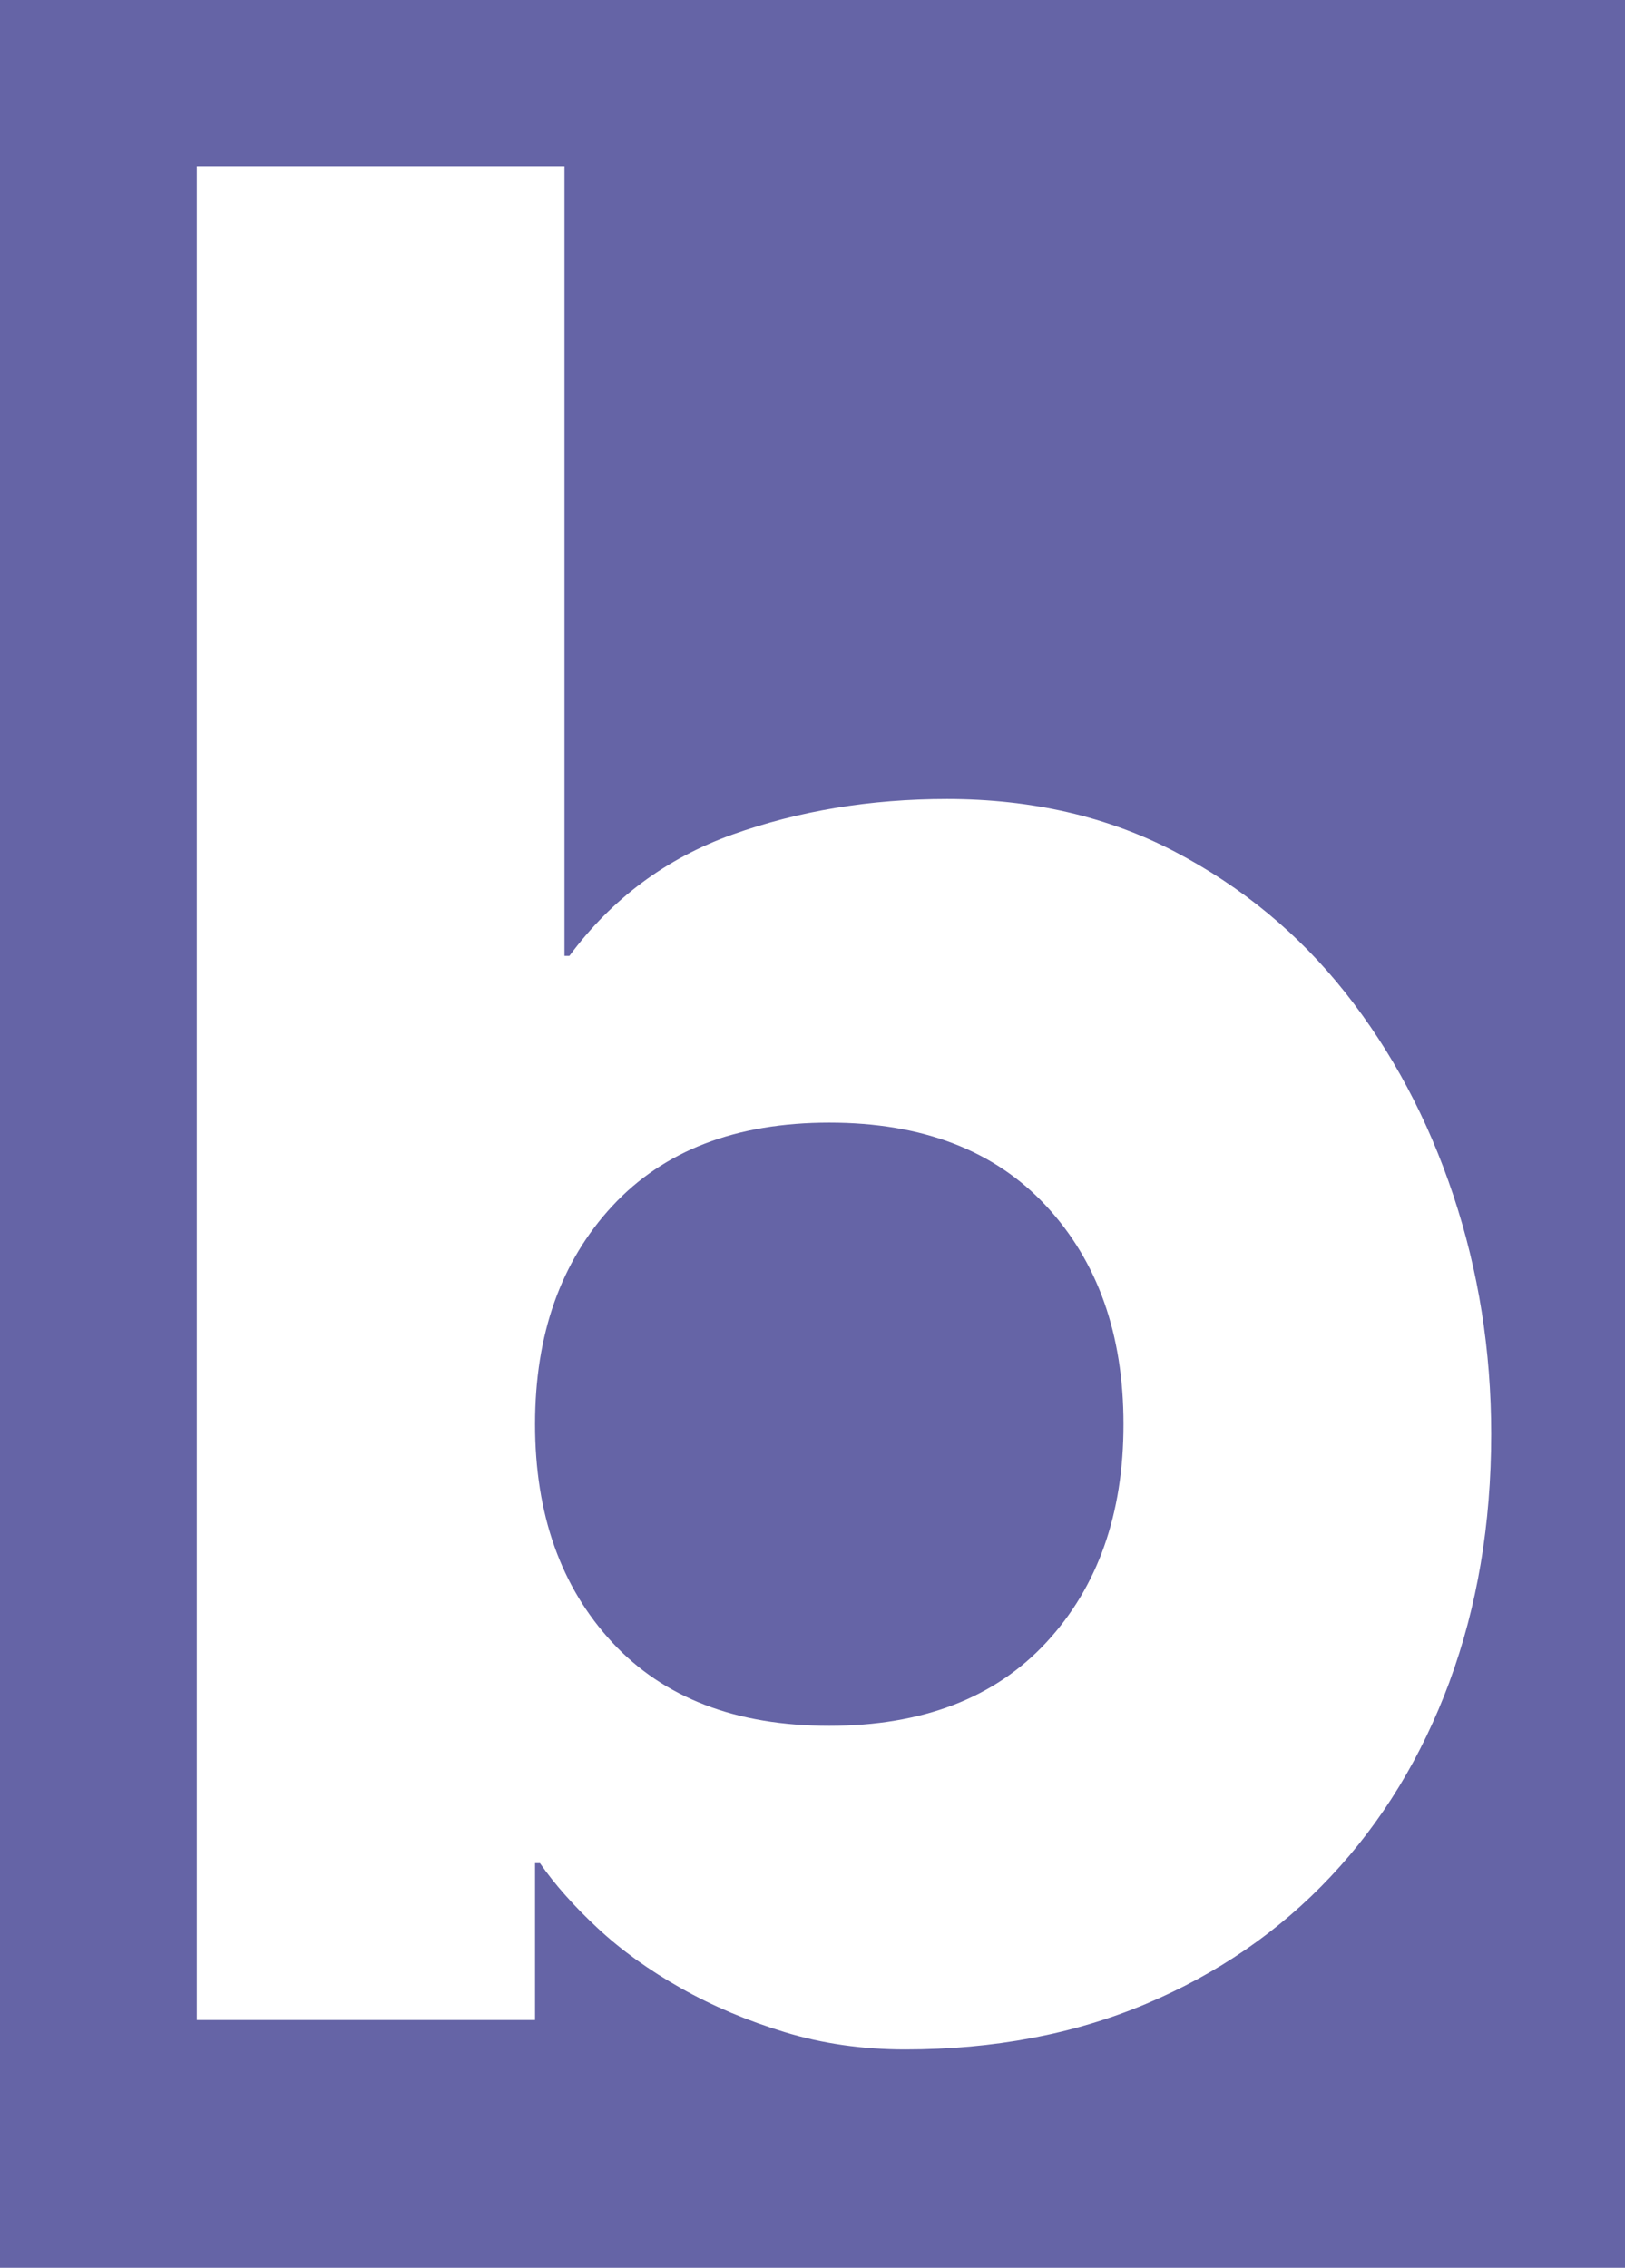
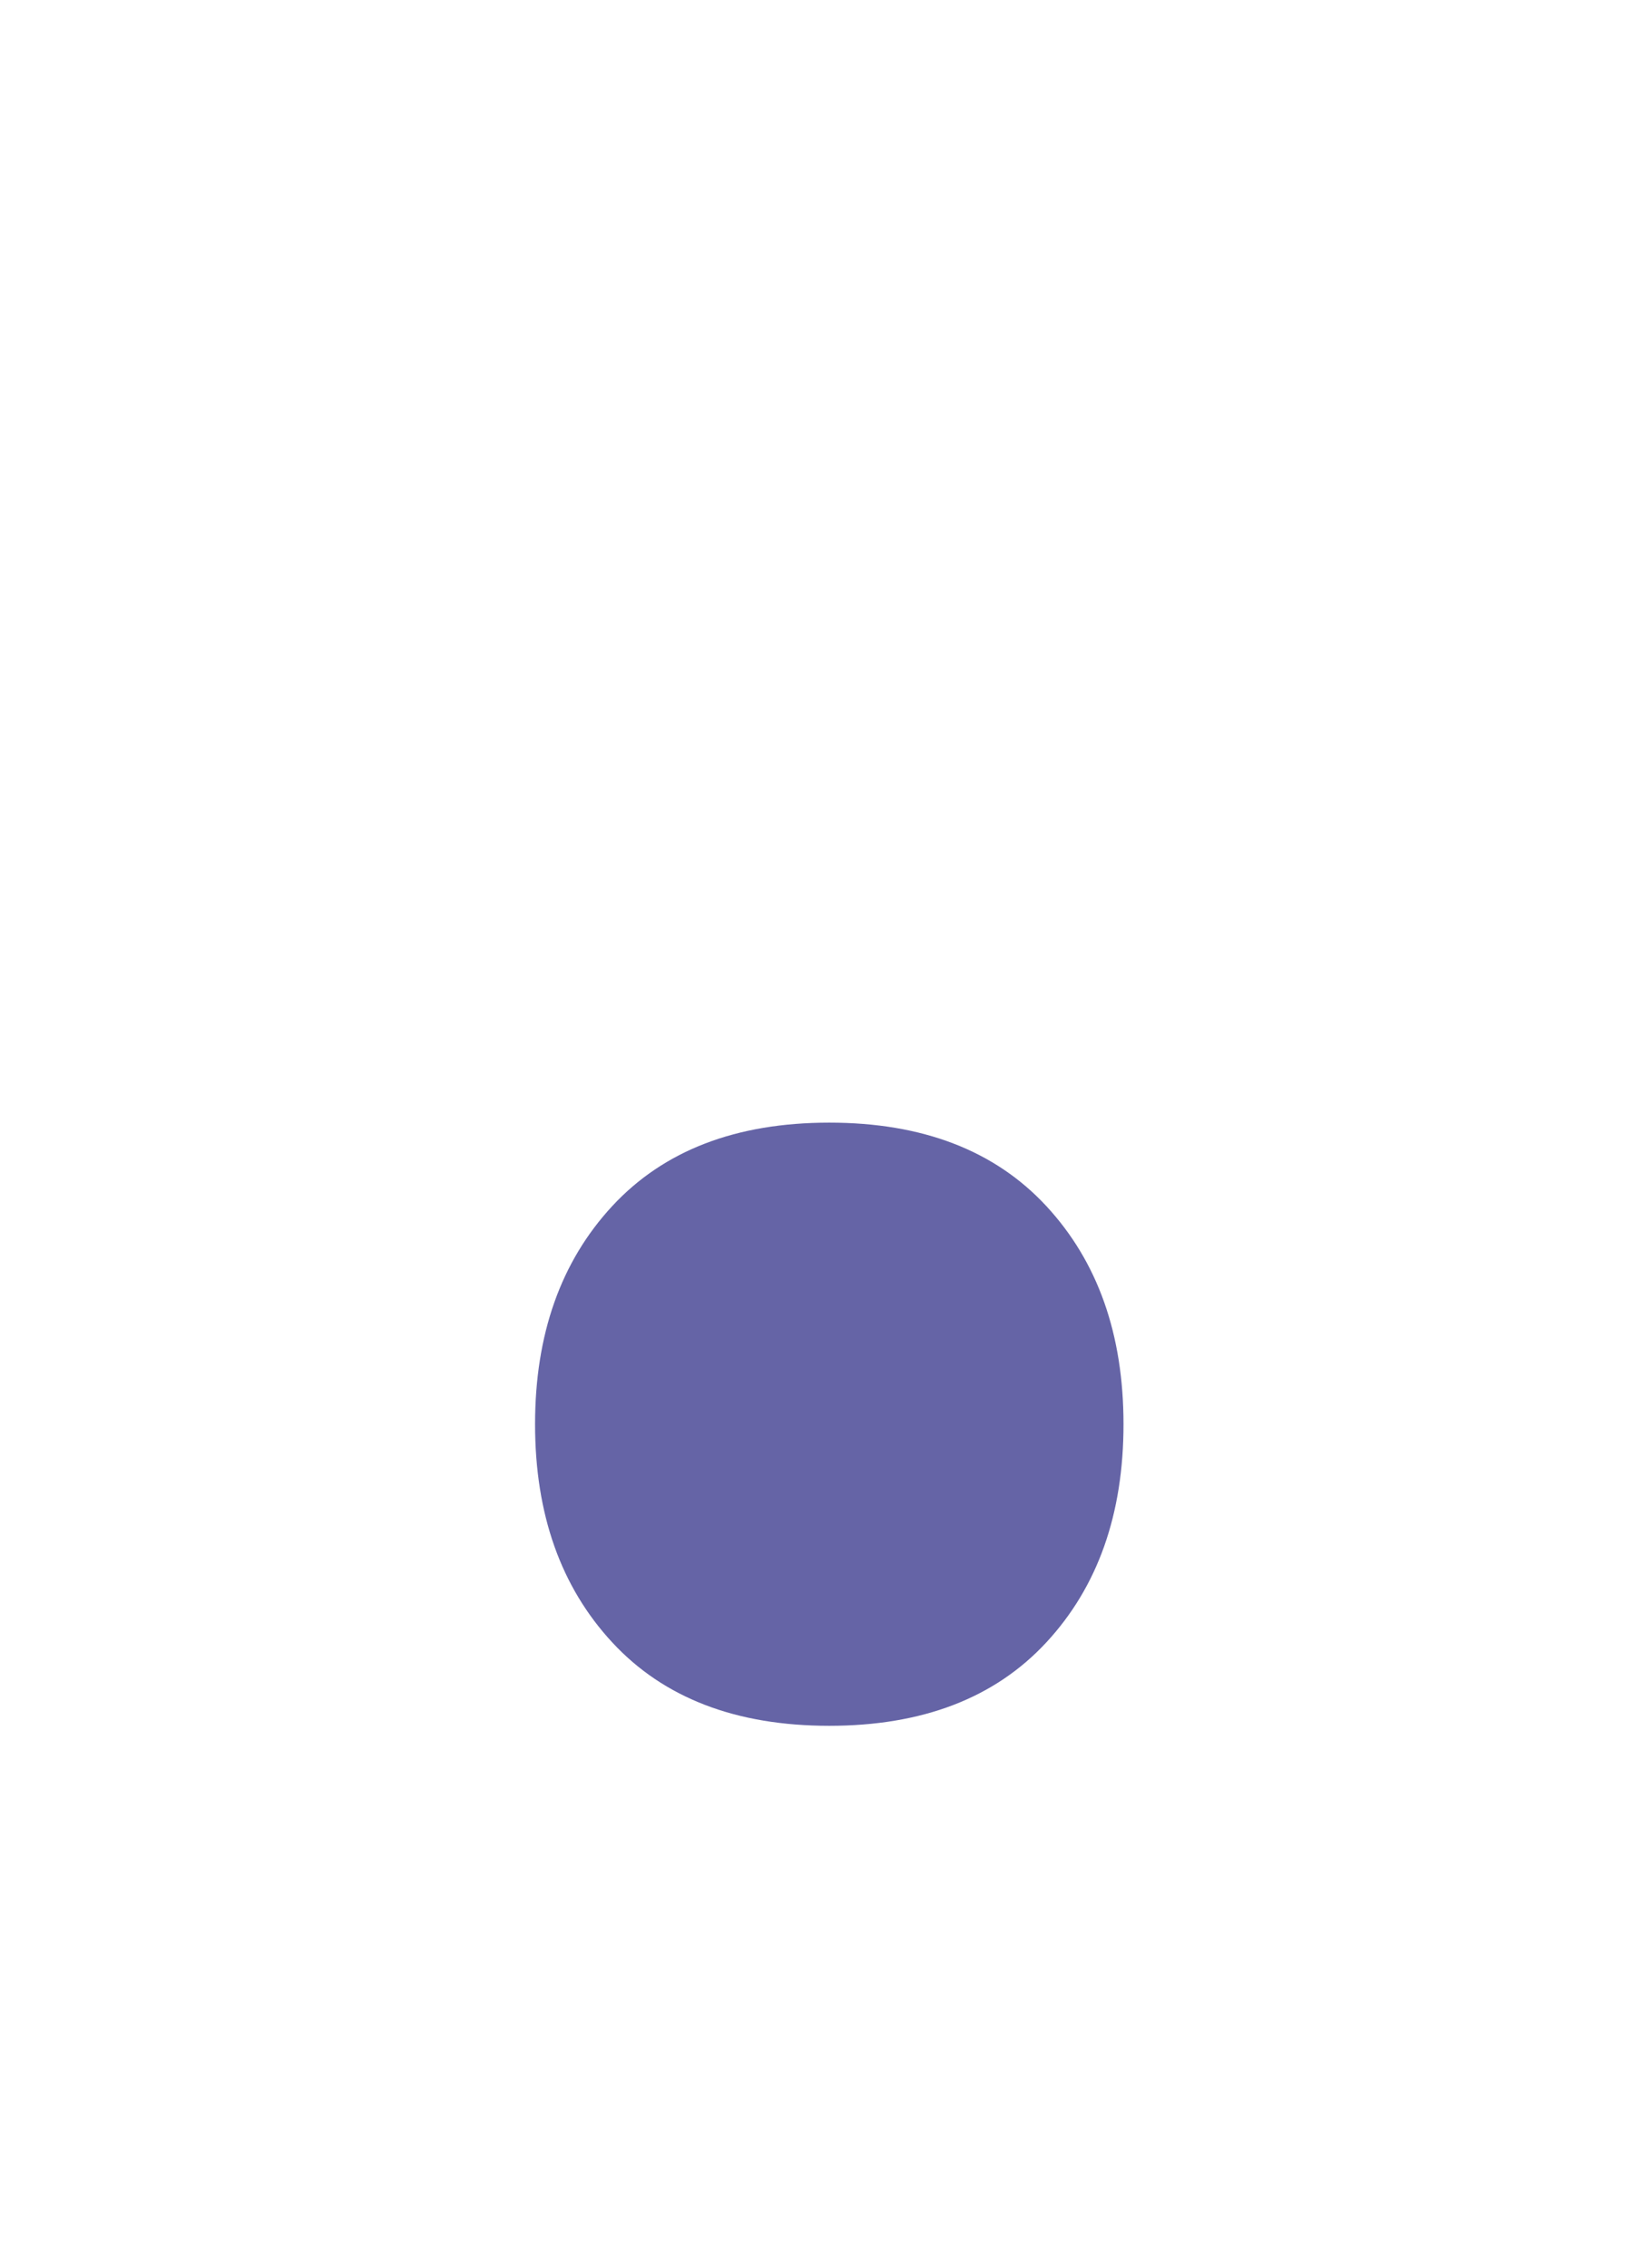
<svg xmlns="http://www.w3.org/2000/svg" id="_лой_1" data-name="Слой 1" viewBox="0 0 397 554">
  <defs>
    <style> .cls-1 { fill: #6564a6; } </style>
  </defs>
-   <path class="cls-1" d="M0,0V554H397V0H0ZM354.14,410.81c-6.8,18.37-16.47,34.24-29.05,47.62-12.58,13.38-27.66,23.76-45.22,31.15-17.58,7.38-37.14,11.08-58.7,11.08-10.39,0-20.17-1.4-29.35-4.19-9.19-2.8-17.67-6.38-25.46-10.78-7.79-4.39-14.58-9.28-20.36-14.67-5.79-5.39-10.48-10.68-14.08-15.87h-1.2v38.33H48.07V40.65h89.84V233.52h1.2c10.38-13.97,23.66-23.86,39.83-29.65,16.17-5.78,33.63-8.68,52.41-8.68,20.76,0,39.33,4.3,55.7,12.88,16.37,8.59,30.25,20.06,41.63,34.44,11.38,14.37,20.16,30.85,26.35,49.41,6.19,18.57,9.28,38.03,9.28,58.4,0,21.96-3.4,42.13-10.18,60.49Z" />
  <path class="cls-1" d="M202.6,274.25c-22.76,0-40.43,6.8-53.01,20.37-12.58,13.58-18.87,31.35-18.87,53.31s6.29,39.74,18.87,53.31c12.58,13.58,30.25,20.36,53.01,20.36s40.43-6.79,53.01-20.36c12.58-13.57,18.87-31.34,18.87-53.31s-6.29-39.73-18.87-53.31c-12.58-13.57-30.25-20.37-53.01-20.37Z" />
</svg>